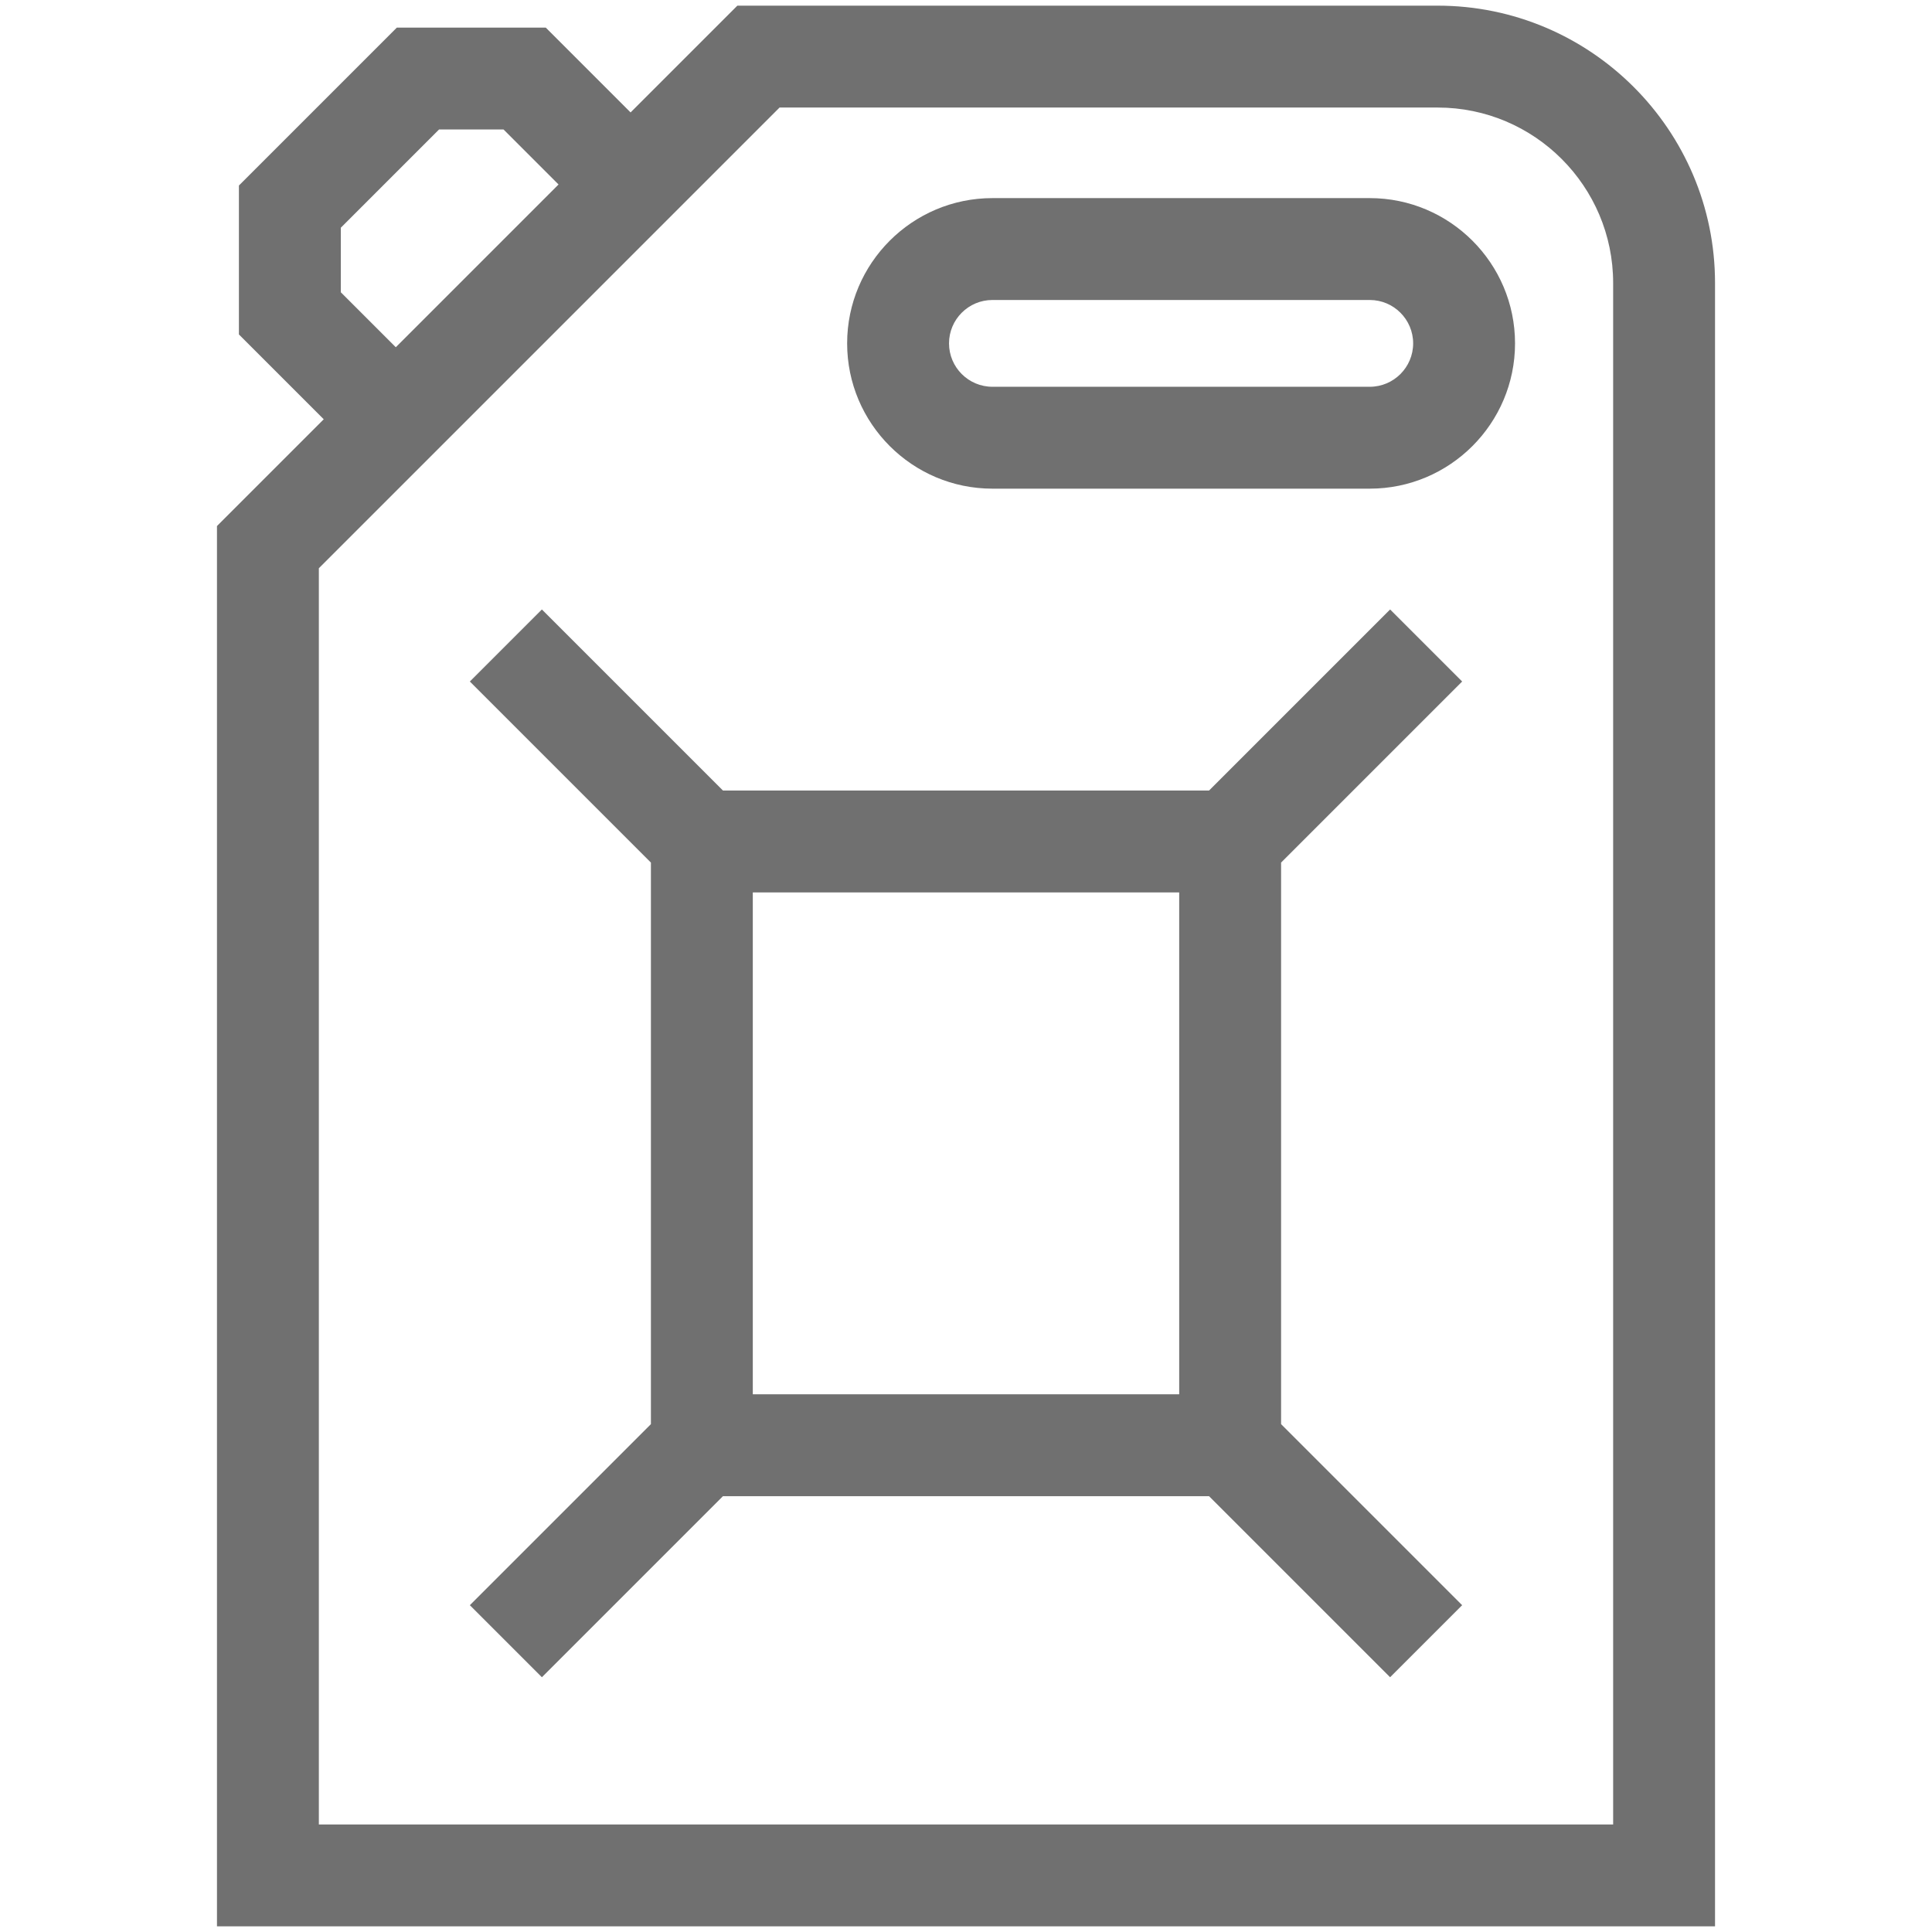
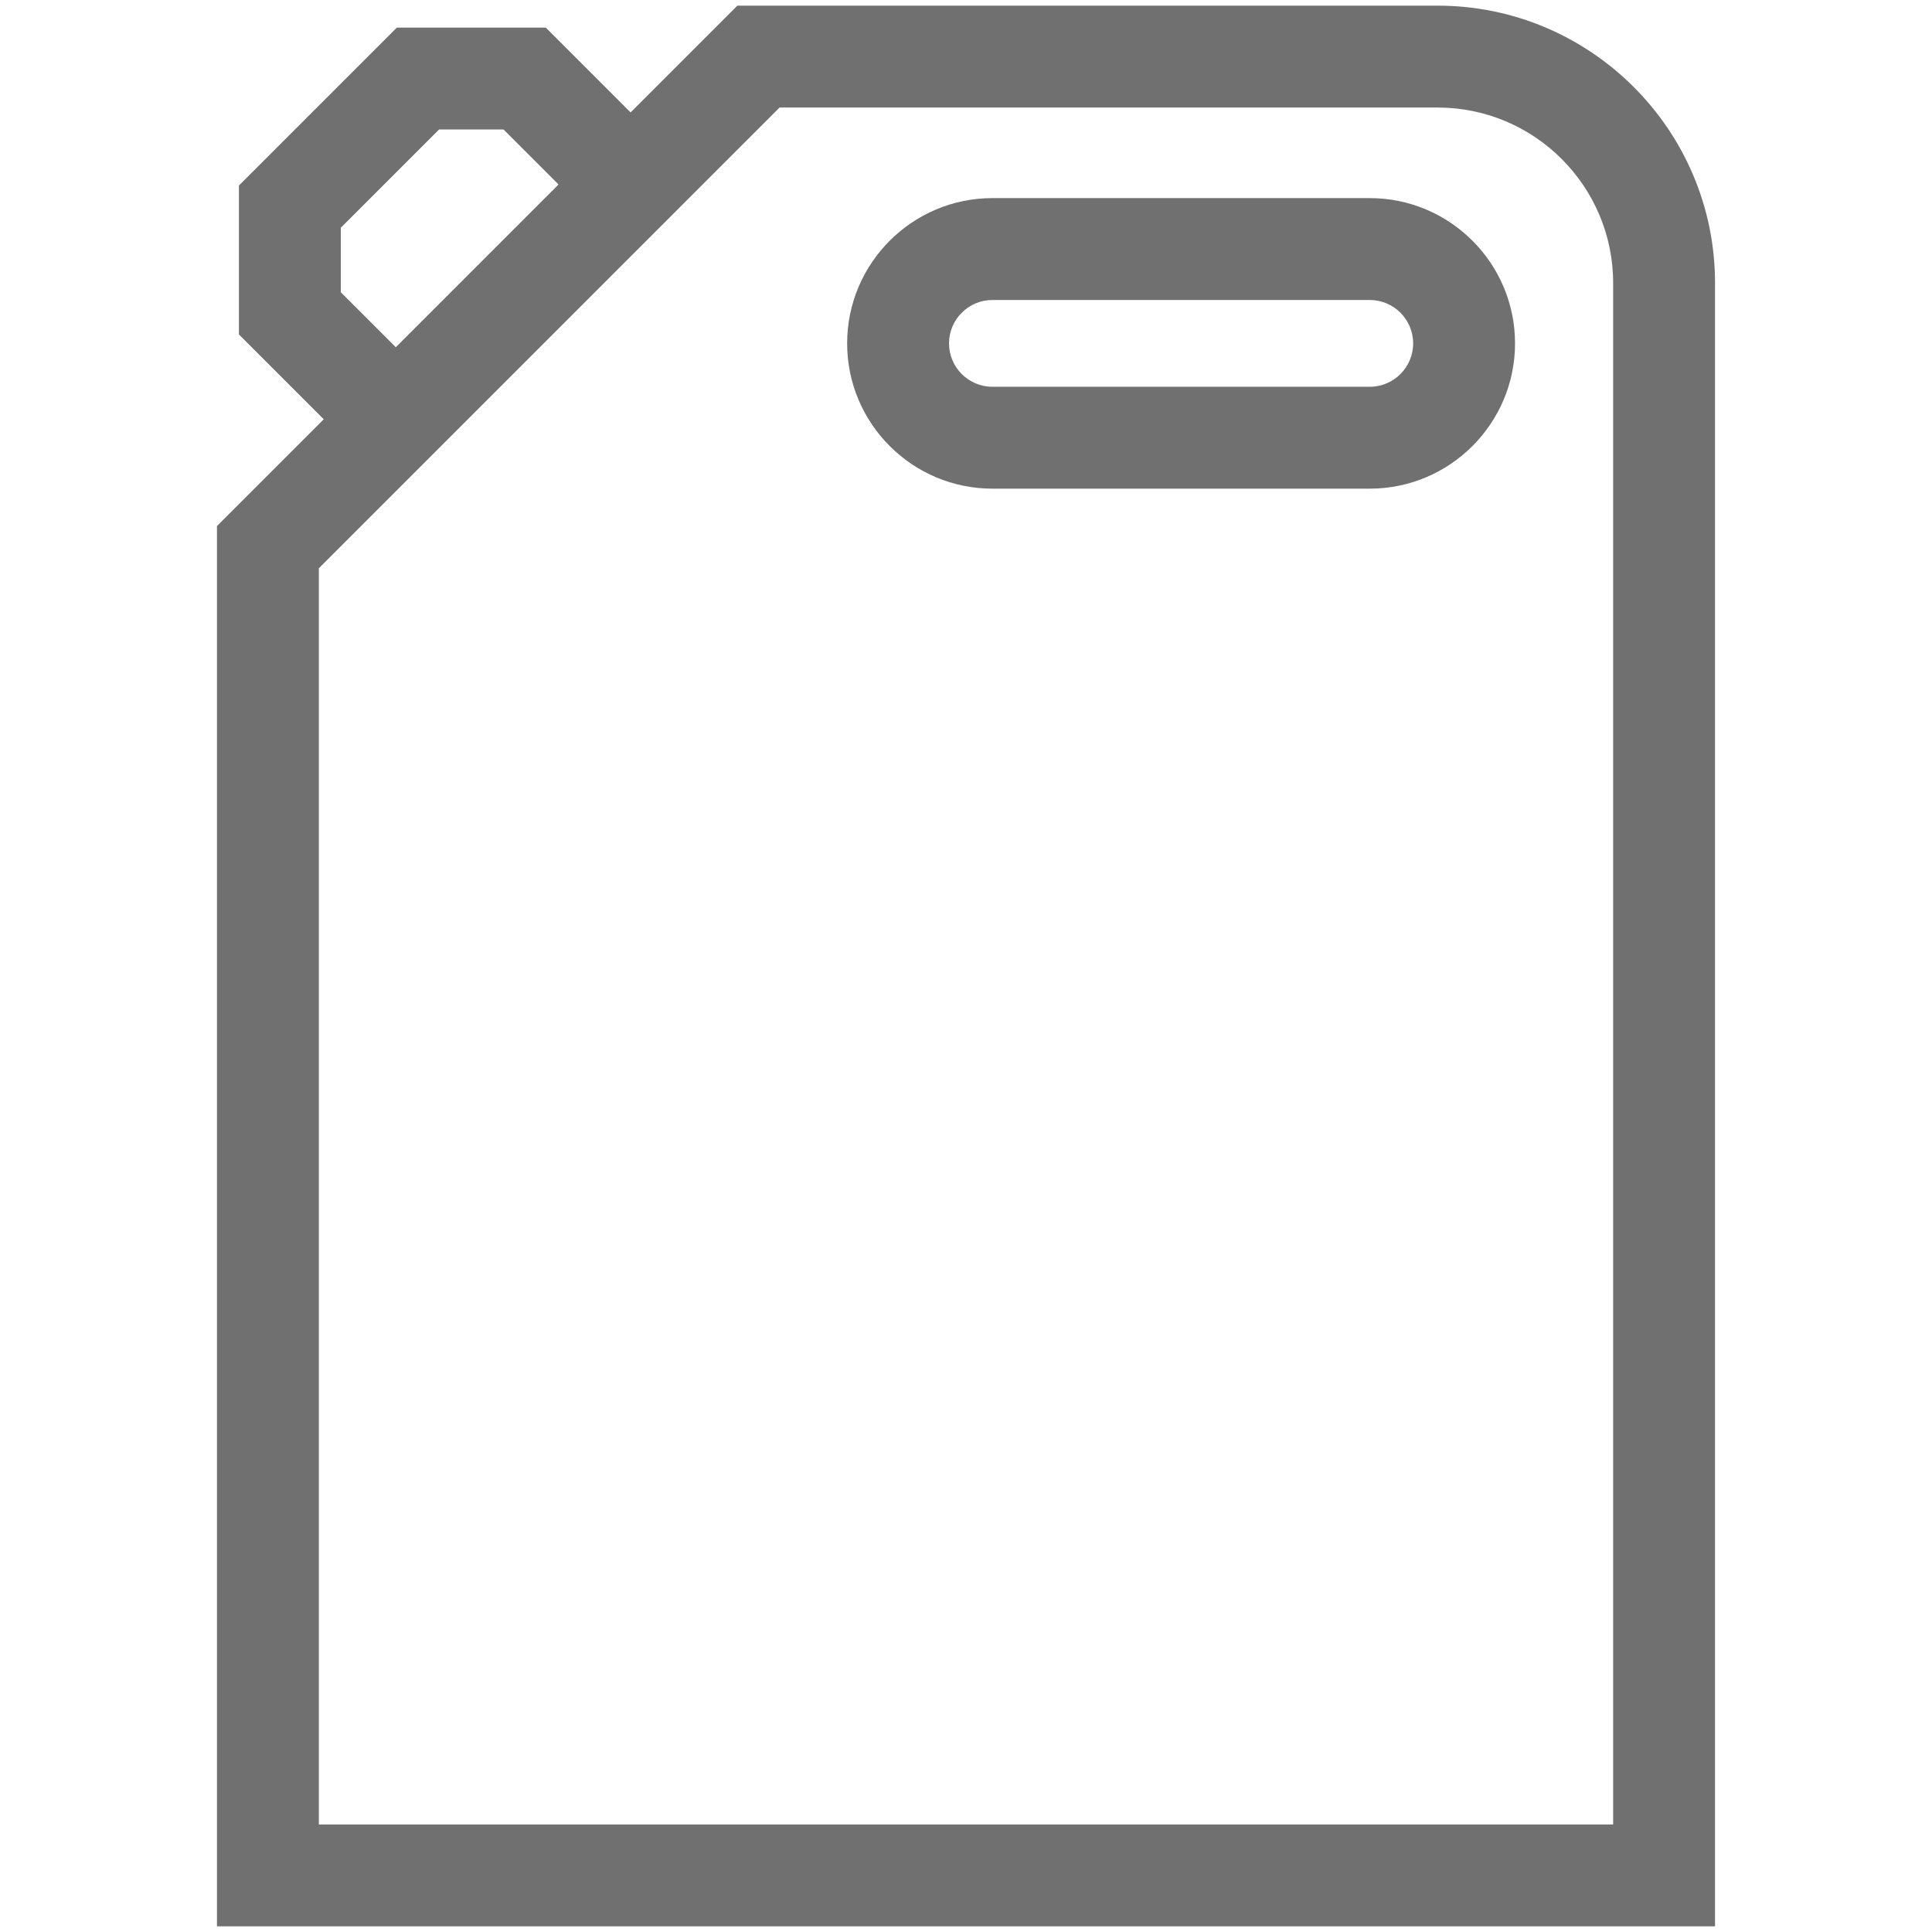
<svg xmlns="http://www.w3.org/2000/svg" version="1.1" id="Capa_1" x="0px" y="0px" viewBox="-49 141 512 512" style="enable-background:new -49 141 512 512;" xml:space="preserve">
  <style type="text/css">
	.st0{fill:#707070;}
</style>
  <path class="st0" d="M14.316,229.633l22.479,22.479L8.5,280.408V651.5h397V216c0-40.528-32.972-73.5-73.5-73.5H146.408l-28.295,28.295  l-22.479-22.479H56.165l-41.849,41.85V229.633z M157.592,169.5H332c25.641,0,46.5,20.86,46.5,46.5v408.5h-343V291.592L157.592,169.5  z M41.316,201.35l26.033-26.033h17.1l14.571,14.571l-43.132,43.133l-14.571-14.57V201.35z" />
-   <path class="st0" d="M142.592,537.5h128.816l47.984,47.985l19.093-19.093L290.5,518.408V369.592l47.985-47.986l-19.093-19.092L271.408,350.5  H142.592l-47.985-47.985l-19.092,19.092l47.985,47.985v148.816l-47.985,47.984l19.092,19.093L142.592,537.5z M150.5,377.5h113v133  h-113V377.5z" />
  <path class="st0" d="M314,193.5H214c-21.229,0-38.5,17.271-38.5,38.5s17.271,38.5,38.5,38.5h100c21.229,0,38.5-17.271,38.5-38.5  S335.229,193.5,314,193.5z M314,243.5H214c-6.341,0-11.5-5.159-11.5-11.5s5.159-11.5,11.5-11.5h100c6.341,0,11.5,5.159,11.5,11.5  S320.341,243.5,314,243.5z" />
</svg>